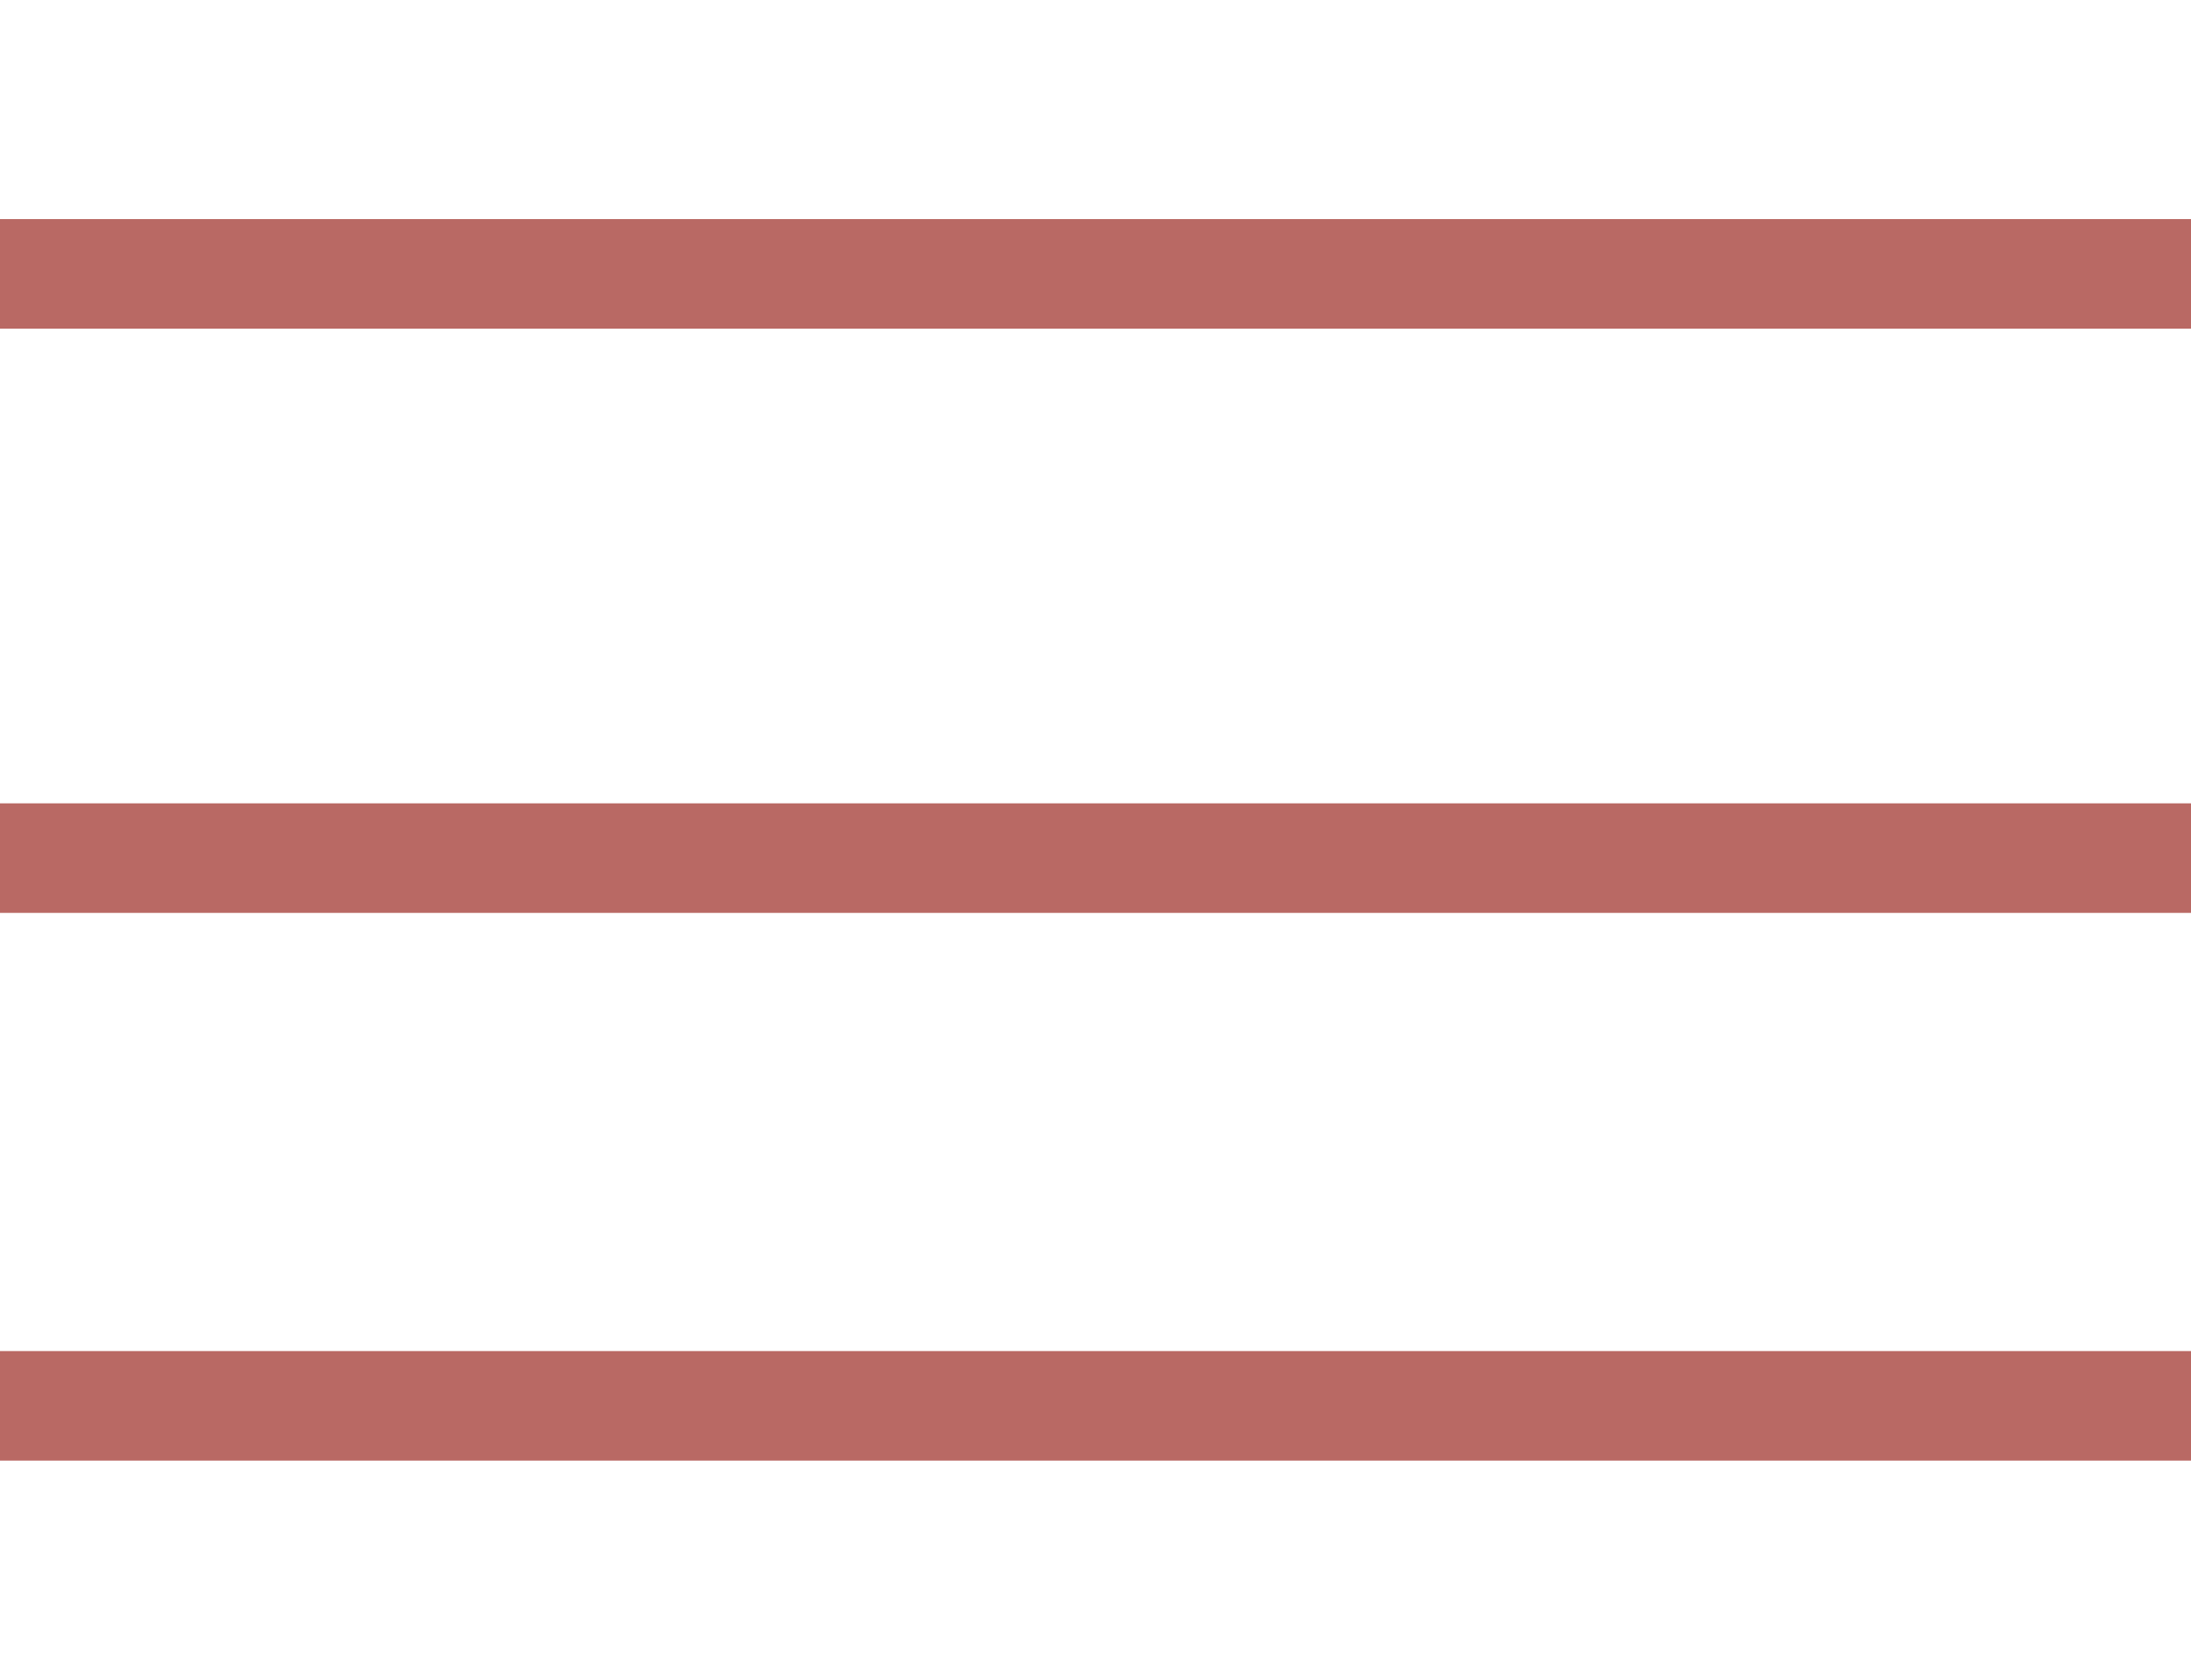
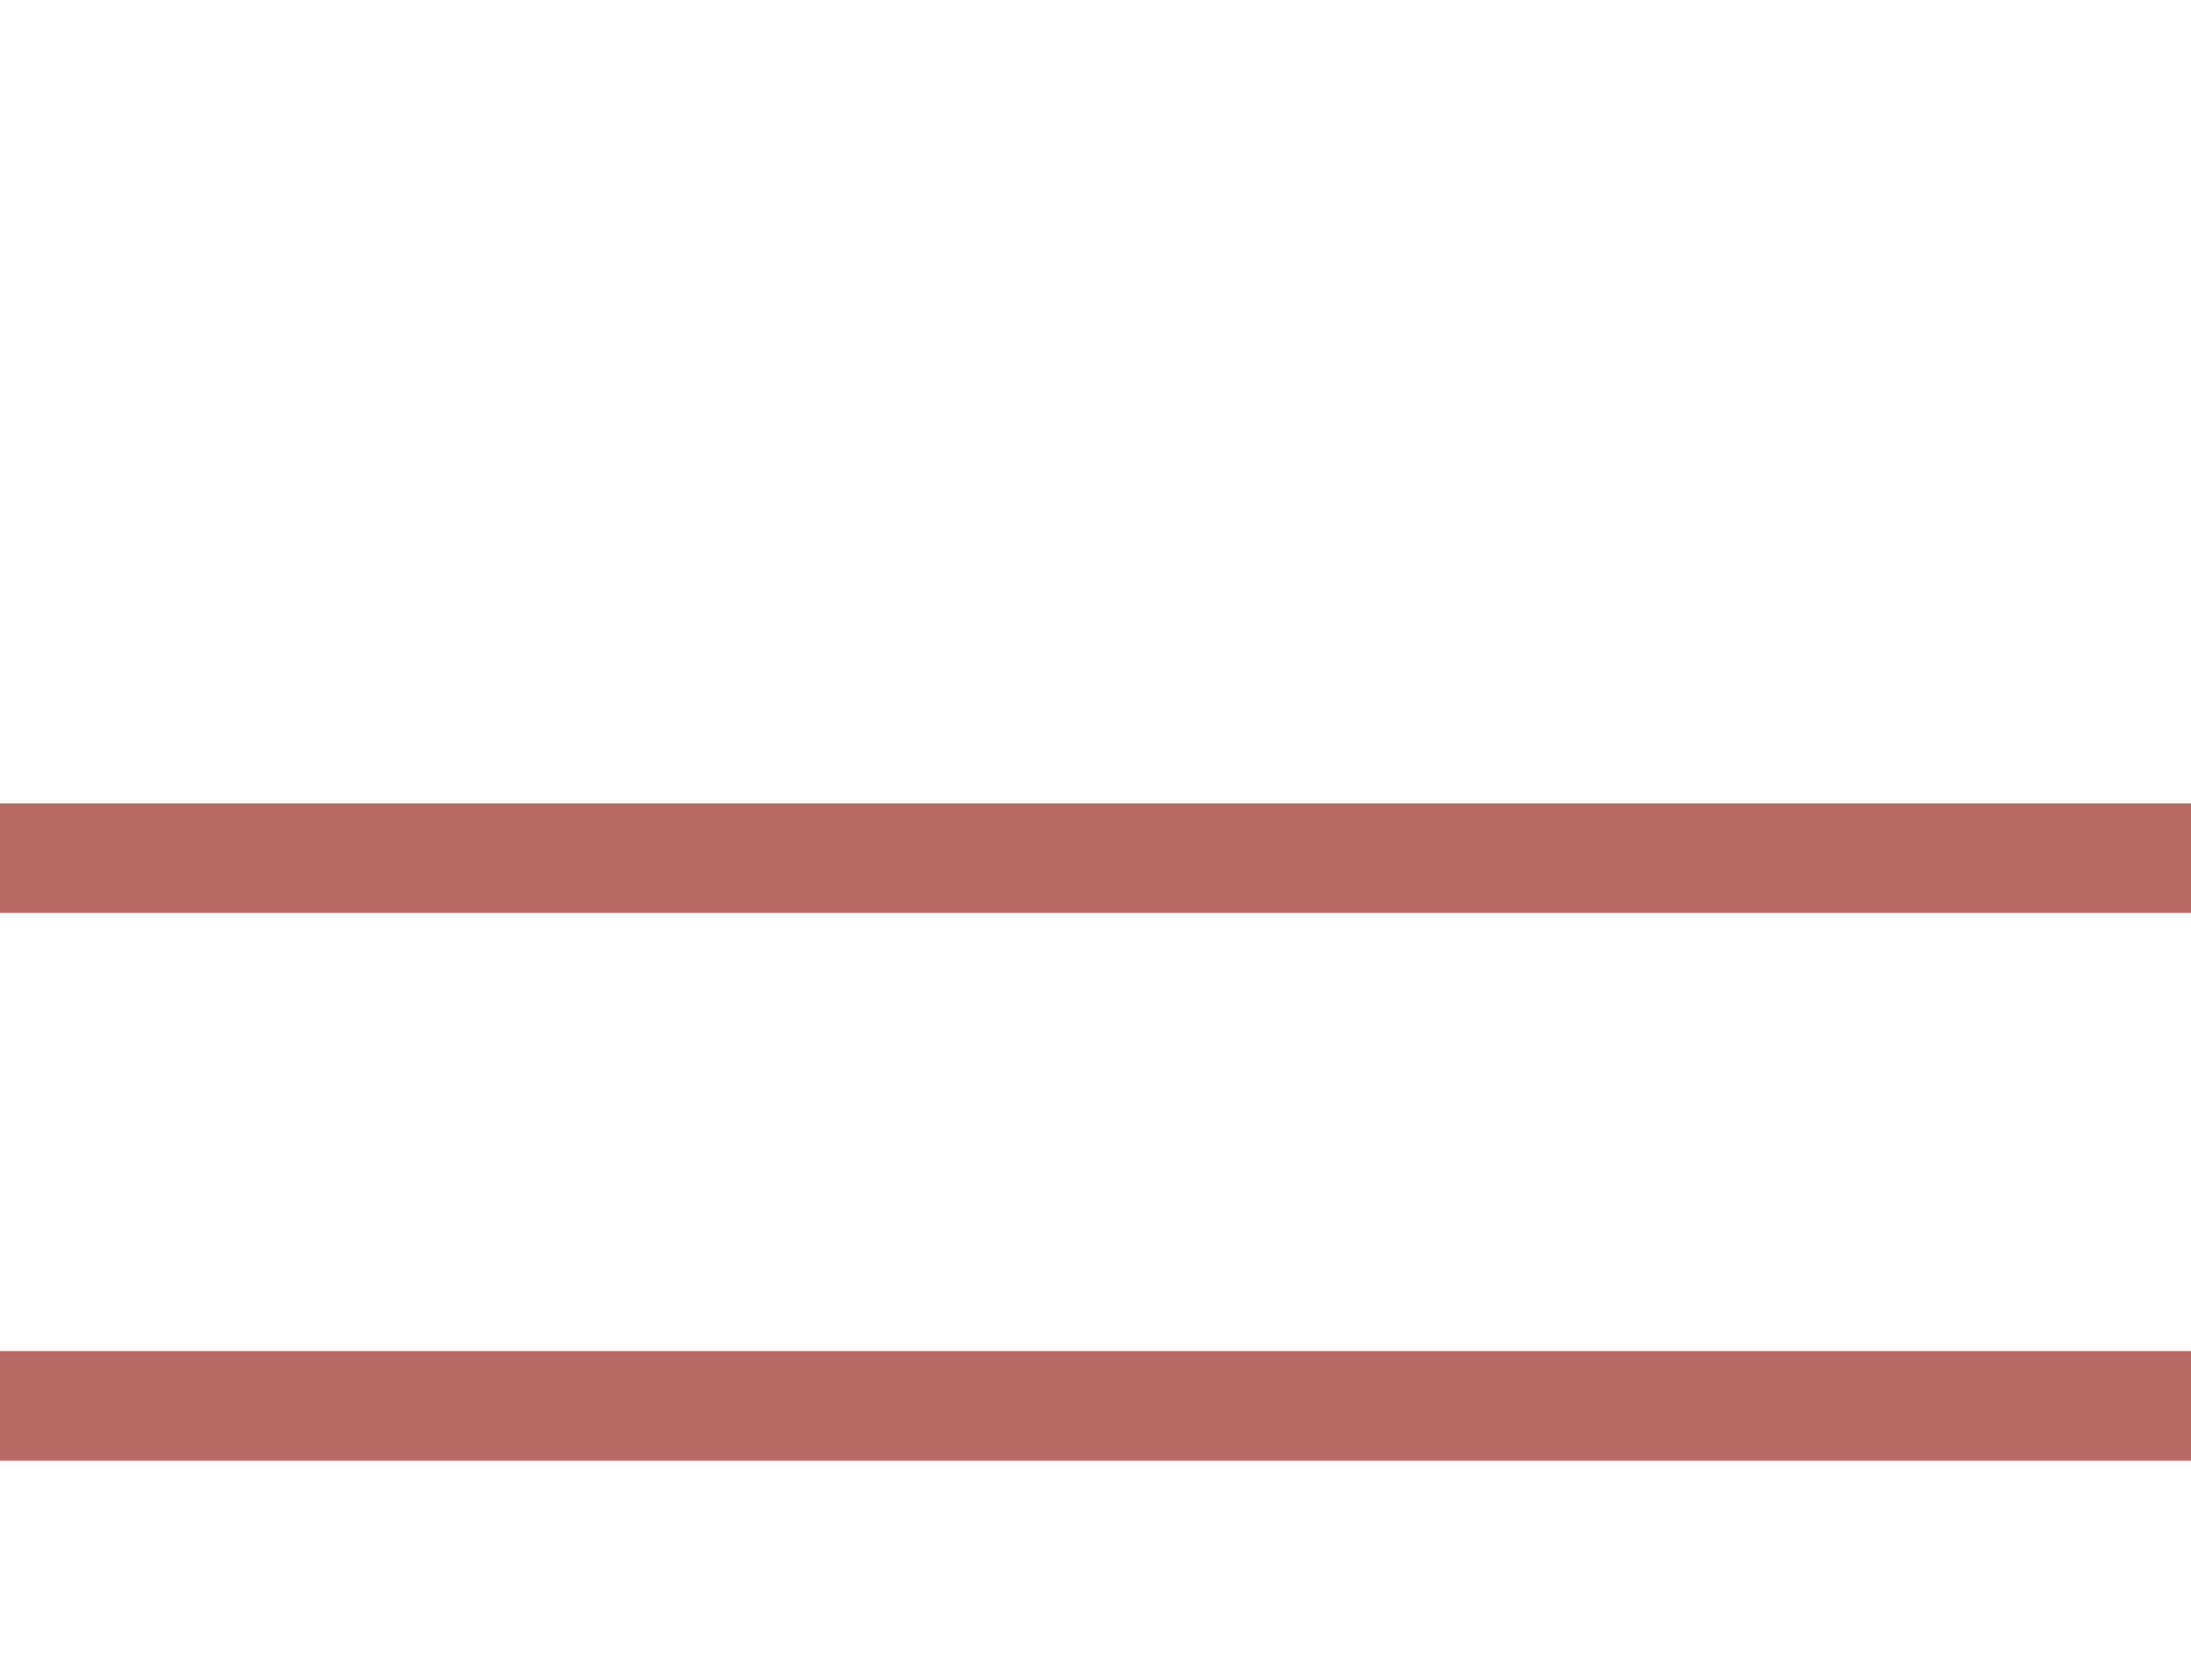
<svg xmlns="http://www.w3.org/2000/svg" width="30" height="23" viewBox="0 0 30 23" fill="none">
-   <rect y="3" width="30" height="1.5" fill="#B96964" />
  <rect y="11" width="30" height="1.5" fill="#B96964" />
  <rect x="30" y="20" width="30" height="1.5" transform="rotate(-180 30 20)" fill="#B96964" />
</svg>